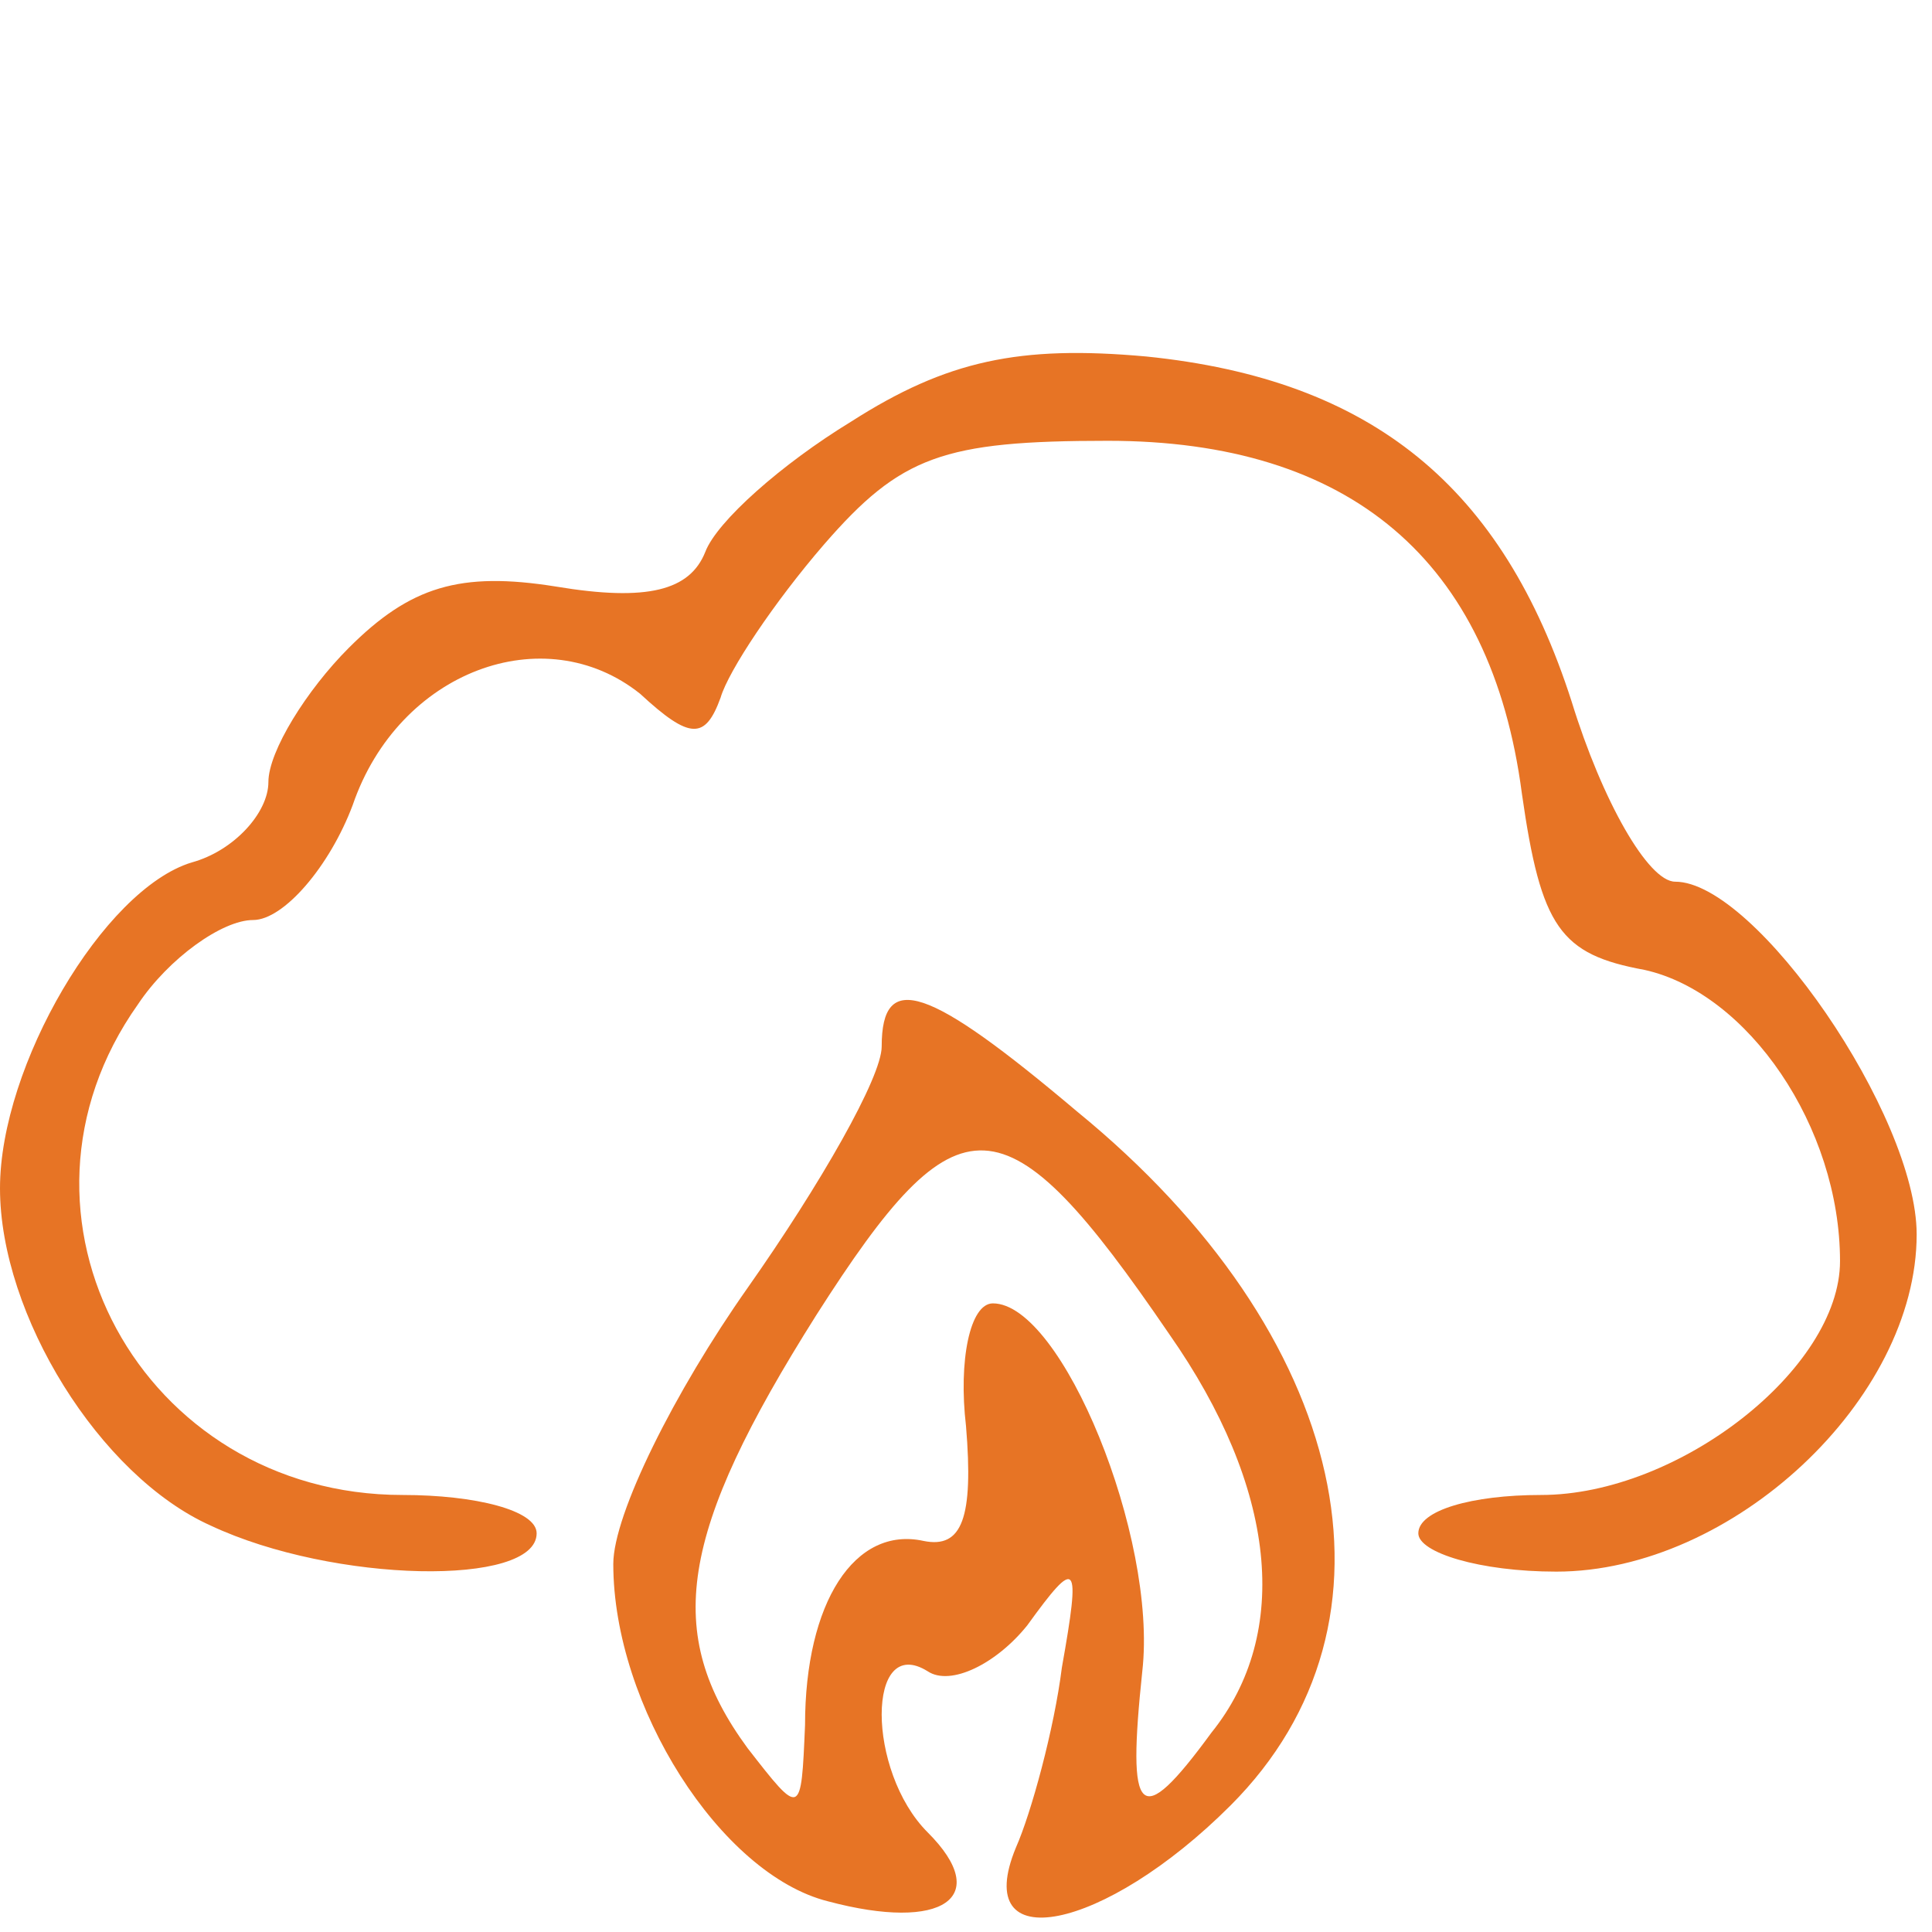
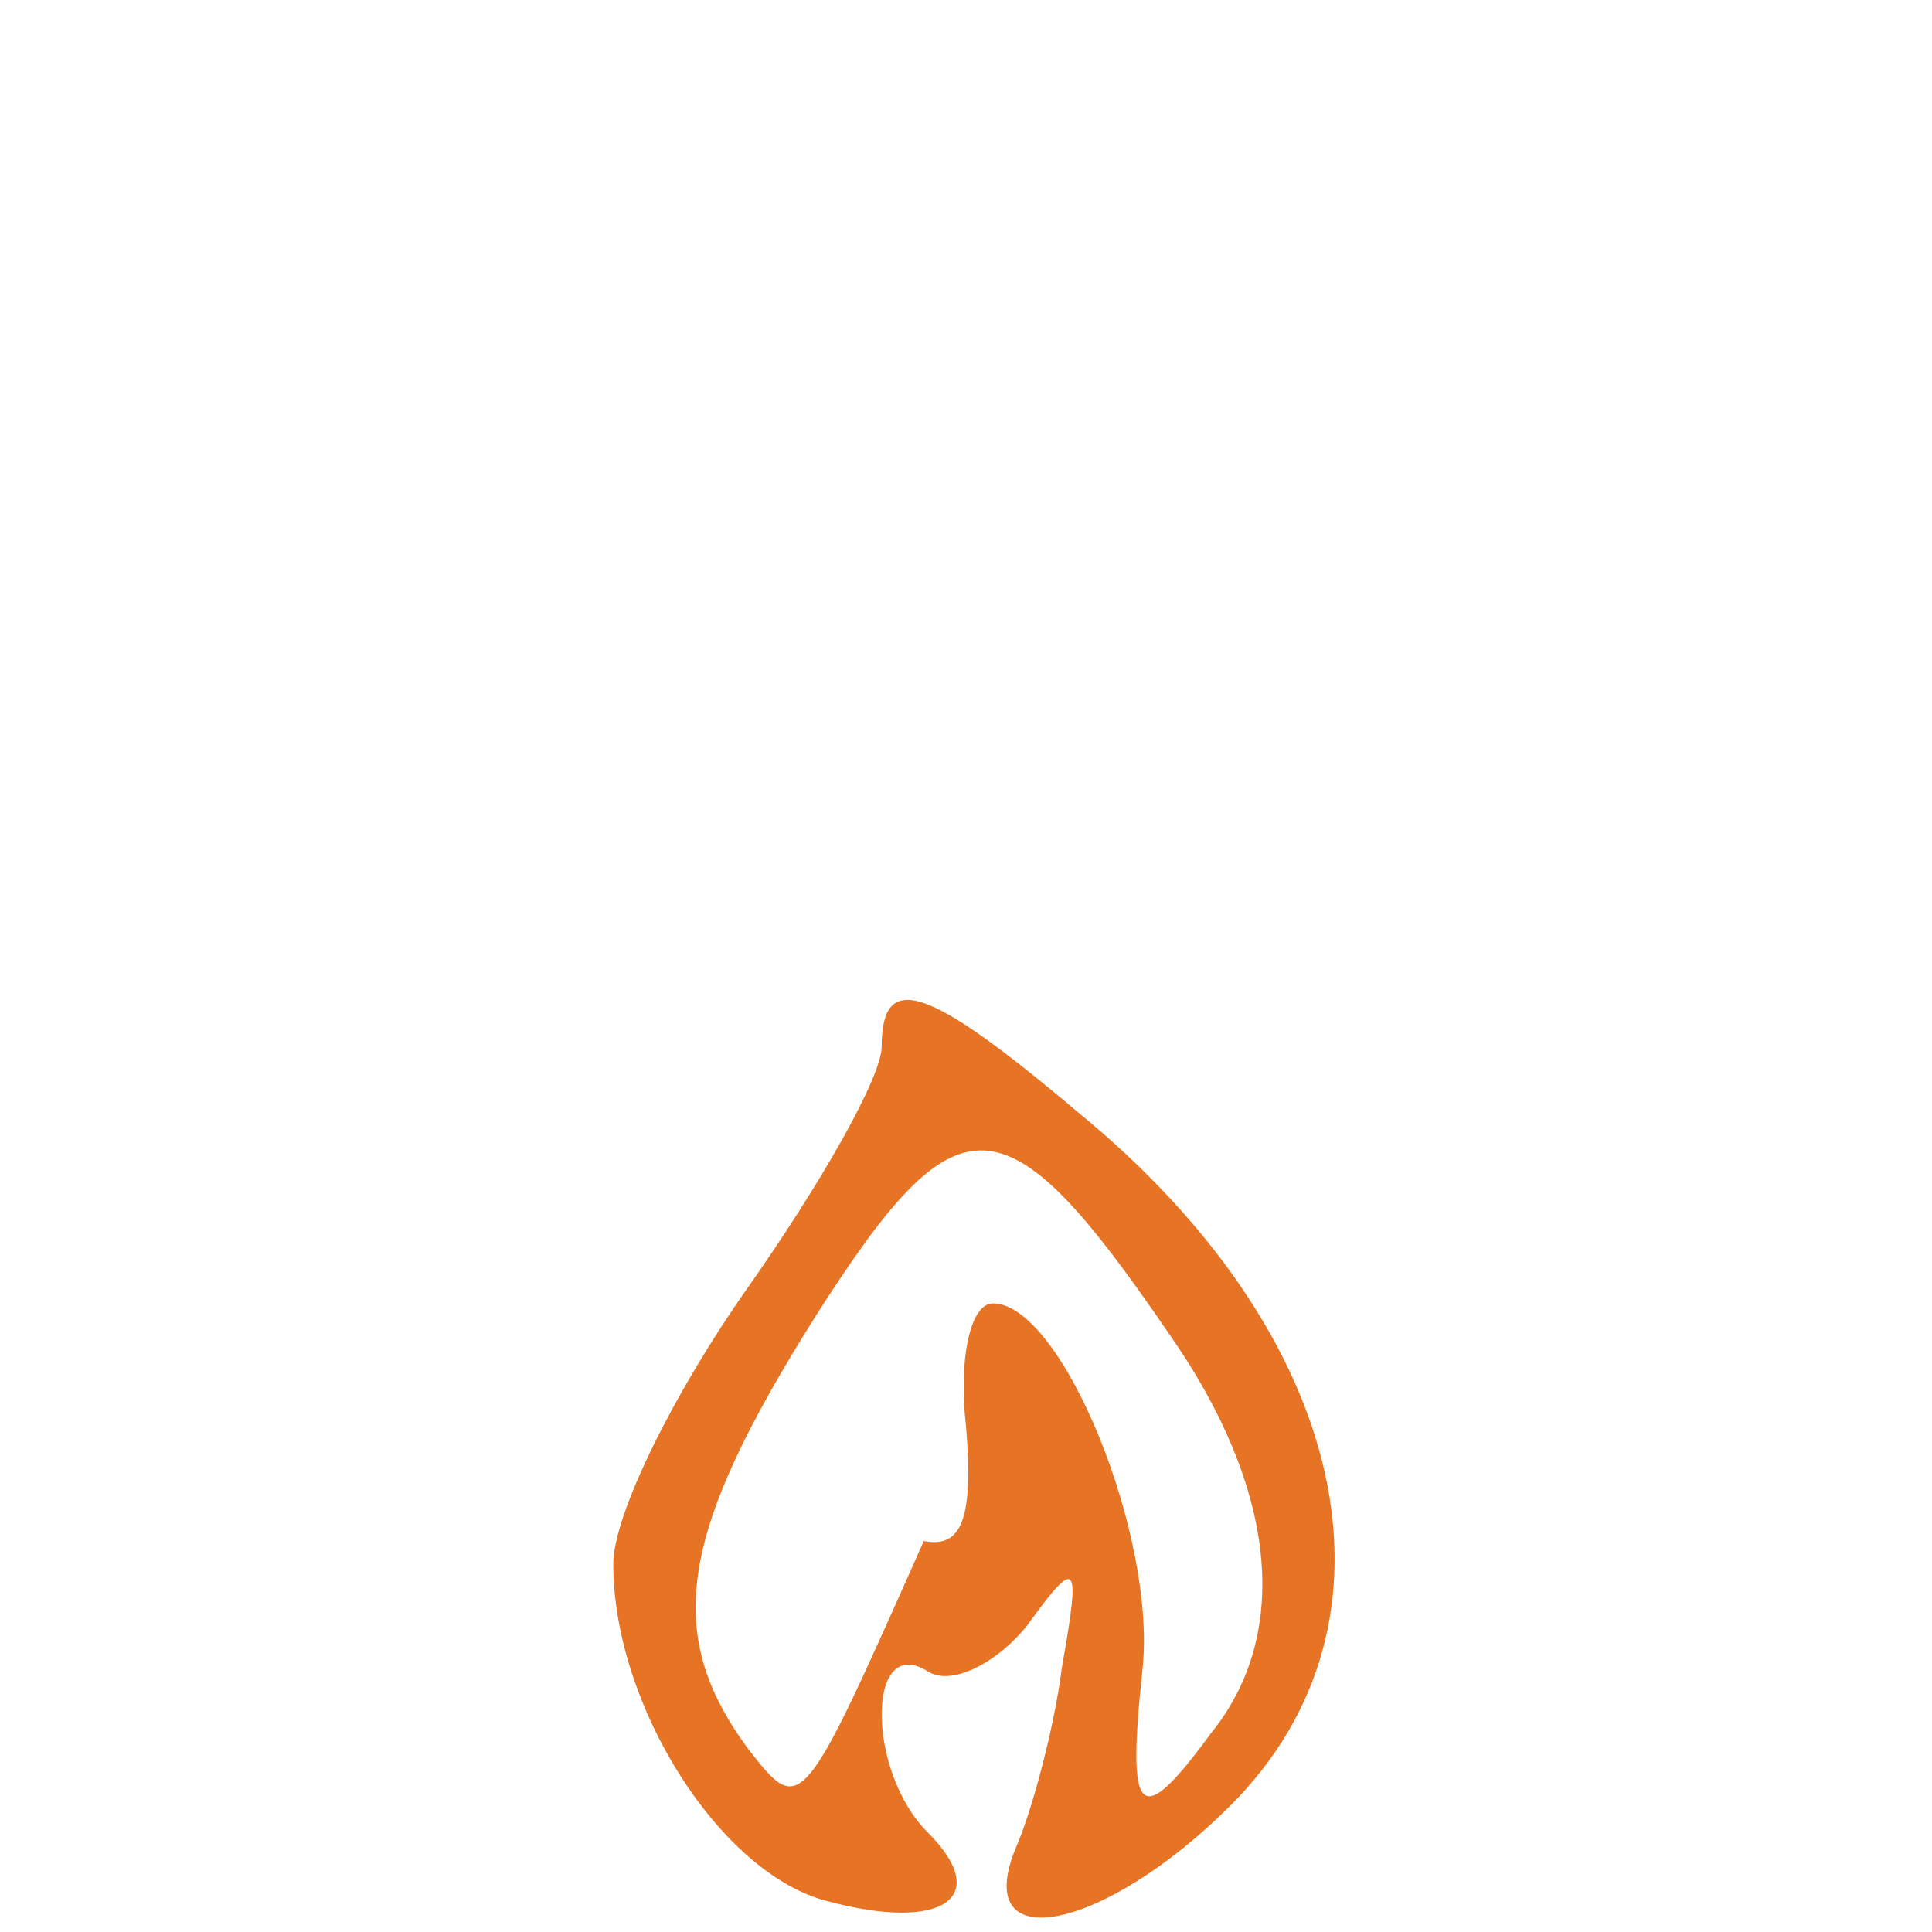
<svg xmlns="http://www.w3.org/2000/svg" width="64px" height="64px" viewBox="0 0 64 64" version="1.1">
  <g id="surface1">
-     <path style=" stroke:none;fill-rule:nonzero;fill:rgb(90.588%,45.49%,14.51%);fill-opacity:1;" d="M 28.191 13.969 C 25.906 15.363 23.746 17.27 23.363 18.285 C 22.855 19.555 21.461 19.938 18.414 19.43 C 15.238 18.922 13.586 19.43 11.555 21.461 C 10.16 22.855 8.891 24.891 8.891 25.906 C 8.891 26.922 7.746 28.191 6.348 28.57 C 3.43 29.461 0 35.301 0 39.363 C 0 43.555 3.301 48.891 6.984 50.539 C 11.047 52.445 17.777 52.57 17.777 50.793 C 17.777 50.031 15.746 49.523 13.332 49.523 C 4.699 49.523 -0.383 40.254 4.57 33.27 C 5.586 31.746 7.363 30.477 8.383 30.477 C 9.398 30.477 10.922 28.699 11.684 26.668 C 13.207 22.223 18.031 20.445 21.207 22.984 C 22.855 24.508 23.363 24.508 23.871 23.109 C 24.129 22.223 25.652 19.938 27.301 18.031 C 29.84 15.109 31.238 14.602 36.699 14.602 C 44.699 14.602 49.398 18.539 50.414 26.285 C 51.047 30.73 51.684 31.617 54.477 32.129 C 57.906 32.891 60.953 37.332 60.953 41.777 C 60.953 45.332 55.617 49.523 51.047 49.523 C 48.762 49.523 46.984 50.031 46.984 50.793 C 46.984 51.43 49.016 52.062 51.555 52.062 C 57.398 52.062 63.492 46.348 63.492 40.891 C 63.492 36.953 58.16 29.207 55.492 29.207 C 54.602 29.207 53.078 26.539 52.062 23.238 C 49.777 16.129 45.461 12.57 37.969 11.809 C 33.777 11.43 31.363 11.938 28.191 13.969 Z M 28.191 13.969 " />
-     <path style=" stroke:none;fill-rule:nonzero;fill:rgb(90.588%,45.49%,14.51%);fill-opacity:1;" d="M 29.207 34.668 C 29.207 35.684 27.176 39.238 24.762 42.668 C 22.348 46.094 20.316 50.16 20.316 51.809 C 20.316 56.508 23.871 62.094 27.43 62.984 C 31.238 64 32.891 62.855 30.73 60.699 C 28.699 58.668 28.699 54.094 30.73 55.363 C 31.492 55.871 33.016 55.109 34.031 53.84 C 35.684 51.555 35.809 51.684 35.176 55.238 C 34.922 57.27 34.16 60.062 33.652 61.207 C 32.129 64.891 36.57 64 40.762 59.809 C 46.855 53.715 44.699 44.191 35.684 36.824 C 30.73 32.637 29.207 32.129 29.207 34.668 Z M 38.73 44.191 C 42.285 49.27 42.793 54.094 40.129 57.398 C 37.715 60.699 37.332 60.191 37.84 55.363 C 38.348 50.922 35.176 43.176 32.891 43.176 C 32.129 43.176 31.746 45.078 32 47.238 C 32.254 50.285 31.871 51.301 30.602 51.047 C 28.316 50.539 26.668 53.078 26.668 57.145 C 26.539 60.191 26.539 60.191 24.762 57.906 C 21.969 54.094 22.477 50.793 27.047 43.555 C 31.746 36.191 33.27 36.191 38.73 44.191 Z M 38.73 44.191 " />
+     <path style=" stroke:none;fill-rule:nonzero;fill:rgb(90.588%,45.49%,14.51%);fill-opacity:1;" d="M 29.207 34.668 C 29.207 35.684 27.176 39.238 24.762 42.668 C 22.348 46.094 20.316 50.16 20.316 51.809 C 20.316 56.508 23.871 62.094 27.43 62.984 C 31.238 64 32.891 62.855 30.73 60.699 C 28.699 58.668 28.699 54.094 30.73 55.363 C 31.492 55.871 33.016 55.109 34.031 53.84 C 35.684 51.555 35.809 51.684 35.176 55.238 C 34.922 57.27 34.16 60.062 33.652 61.207 C 32.129 64.891 36.57 64 40.762 59.809 C 46.855 53.715 44.699 44.191 35.684 36.824 C 30.73 32.637 29.207 32.129 29.207 34.668 Z M 38.73 44.191 C 42.285 49.27 42.793 54.094 40.129 57.398 C 37.715 60.699 37.332 60.191 37.84 55.363 C 38.348 50.922 35.176 43.176 32.891 43.176 C 32.129 43.176 31.746 45.078 32 47.238 C 32.254 50.285 31.871 51.301 30.602 51.047 C 26.539 60.191 26.539 60.191 24.762 57.906 C 21.969 54.094 22.477 50.793 27.047 43.555 C 31.746 36.191 33.27 36.191 38.73 44.191 Z M 38.73 44.191 " />
  </g>
</svg>